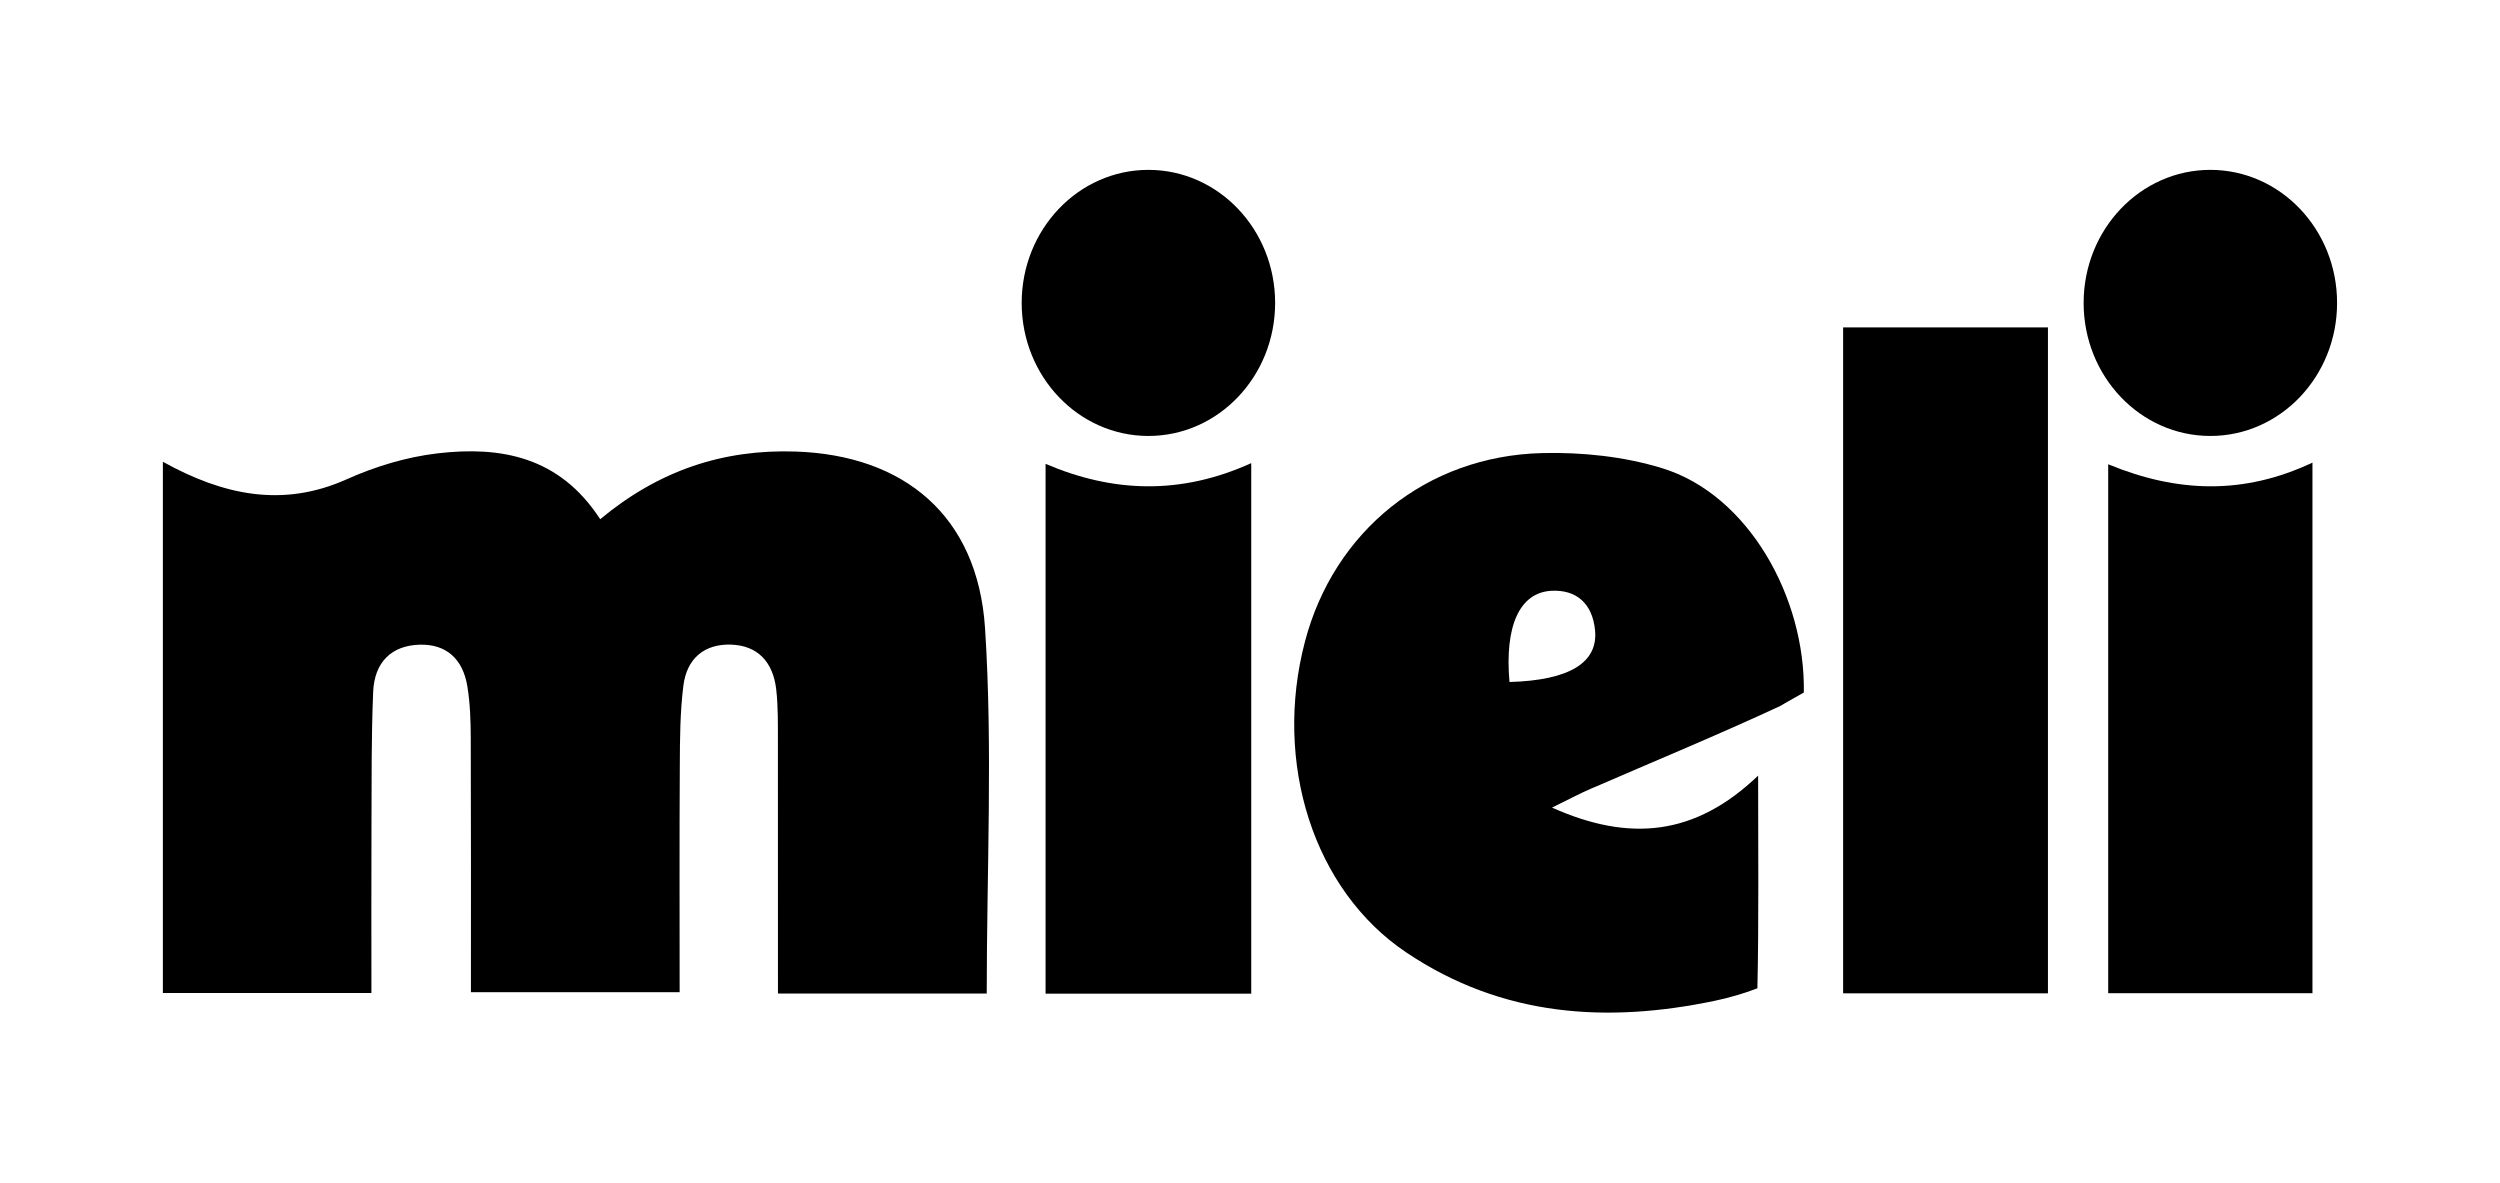
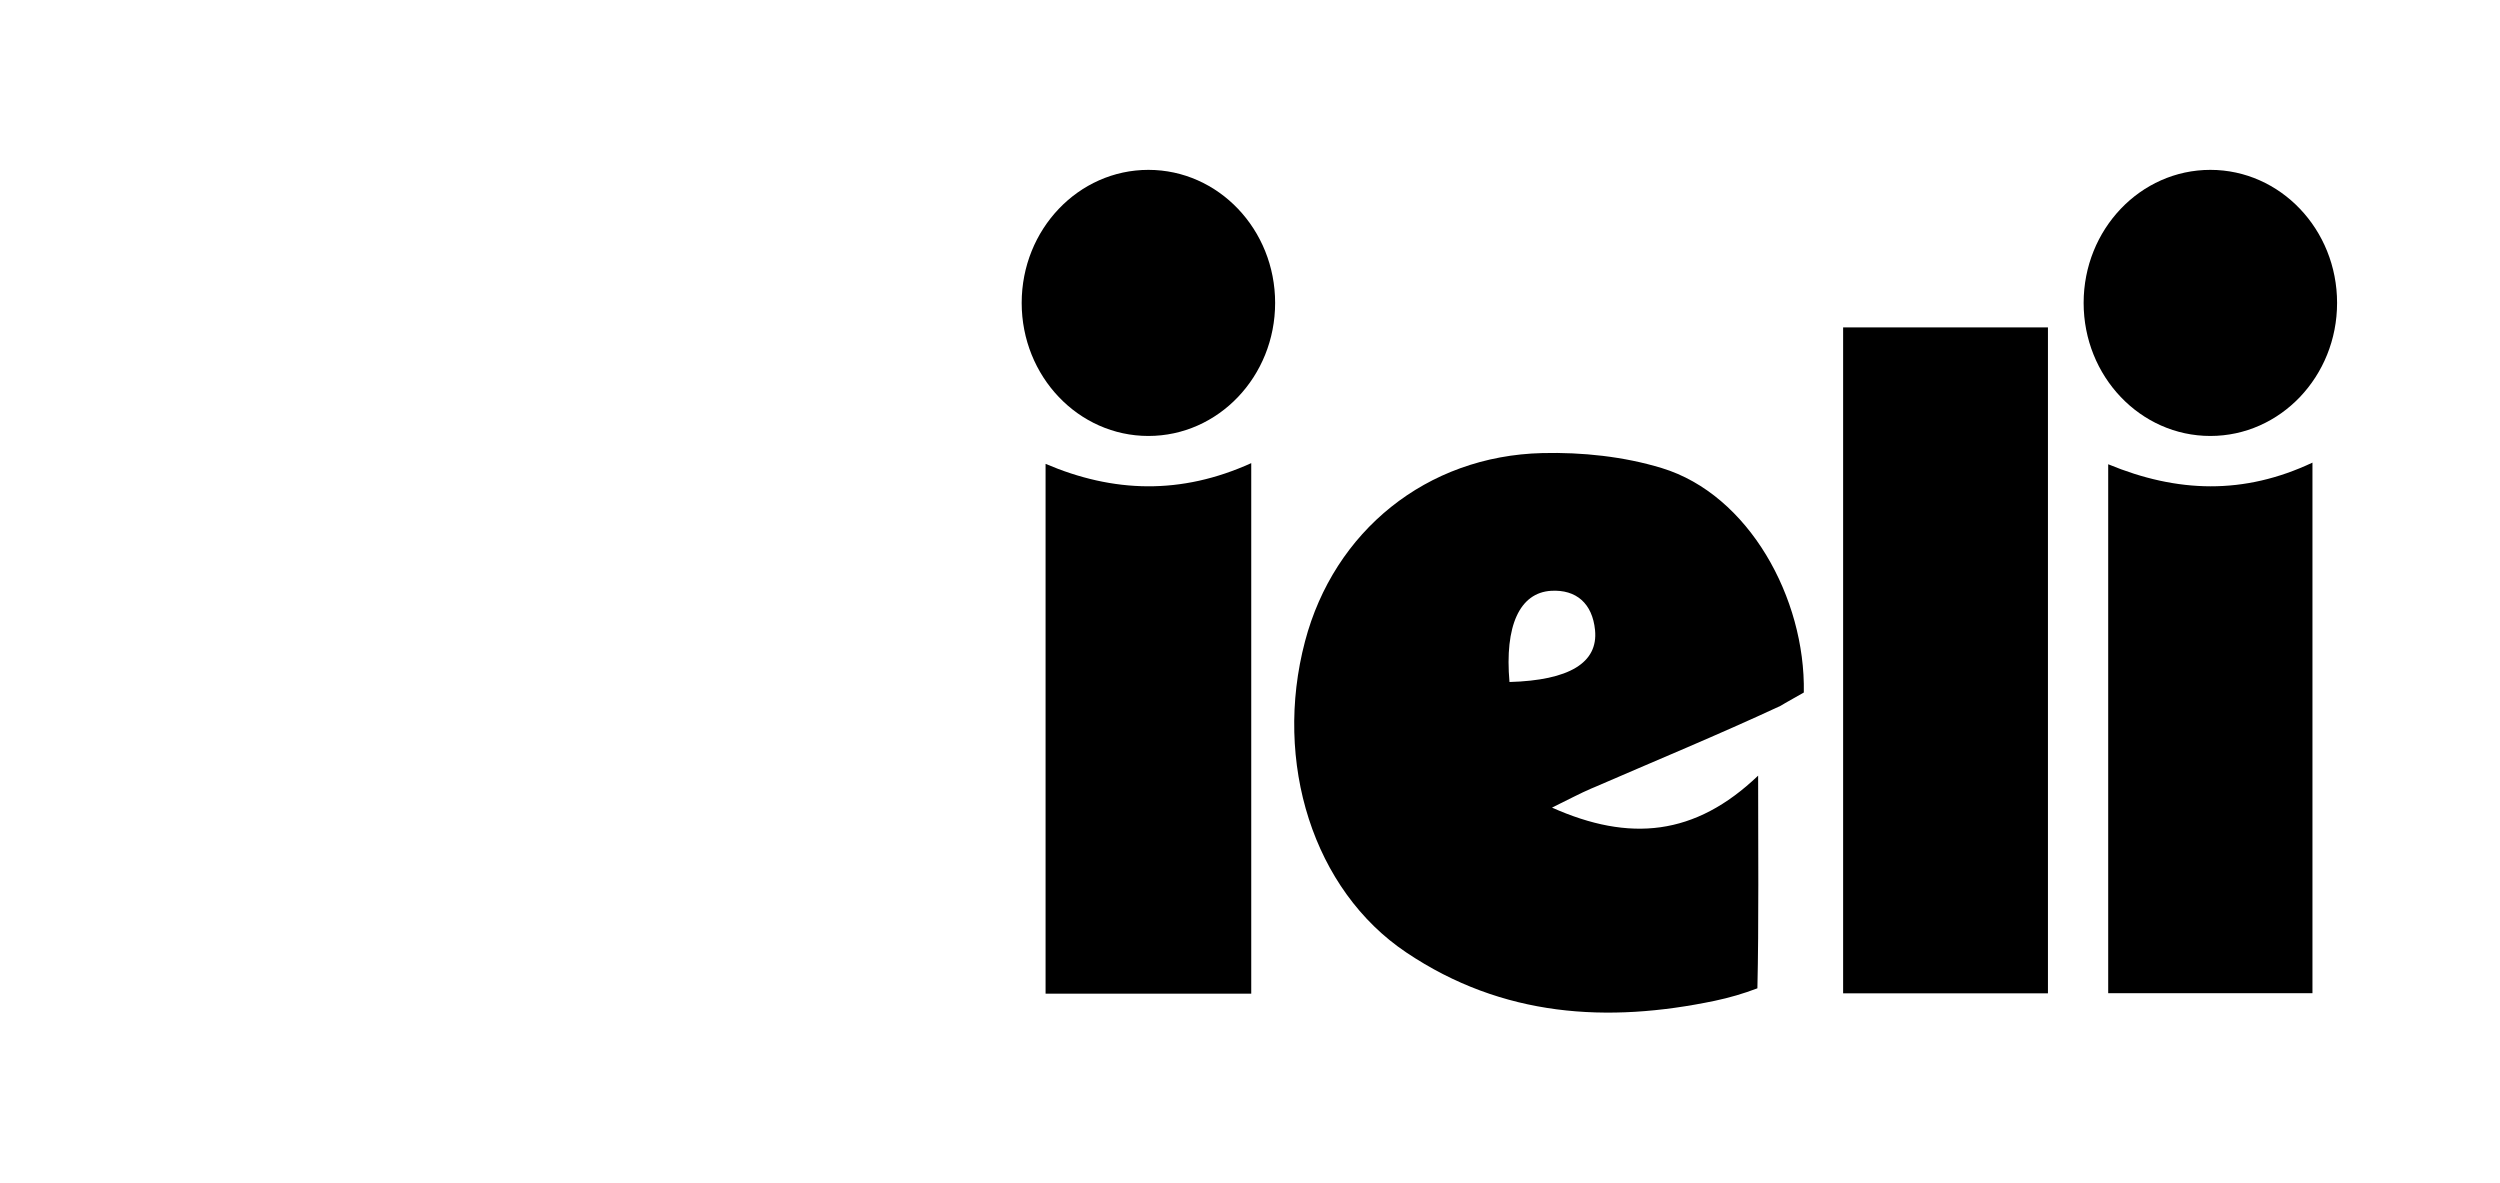
<svg xmlns="http://www.w3.org/2000/svg" xml:space="preserve" style="enable-background:new 0 0 442.7 209.41;" viewBox="0 0 442.7 209.41" height="209.41px" width="442.7px" y="0px" x="0px" id="Layer_1" version="1.1">
  <style type="text/css">
	.st0{fill:#FFFFFF;}
	.st1{fill:#395370;}
	.st2{fill:#F9917A;}
	.st3{fill:#008AB0;}
	.st4{fill:#EA9CC7;}
	.st5{fill:#D6E18D;}
	.st6{fill:#E3C3E8;}
	.st7{fill:#E0F07B;}
	.st8{fill:#008BB0;}
</style>
  <g>
-     <path d="M174.73,175.93c-12.53,0-24.36,0-36.97,0c0-15.12,0.01-29.9-0.01-44.69c-0.01-3.06,0.05-6.15-0.3-9.18   c-0.56-4.83-3.27-7.75-7.98-7.91c-4.67-0.16-7.85,2.38-8.46,7.28c-0.58,4.65-0.61,9.39-0.63,14.09   c-0.08,13.2-0.03,26.39-0.03,40.18c-12.23,0-24.17,0-36.96,0c0-15.01,0.03-30.01-0.03-45.01c-0.01-3.05-0.11-6.14-0.6-9.14   c-0.78-4.83-3.7-7.51-8.42-7.39c-5.03,0.13-8.04,3.12-8.26,8.34c-0.34,8-0.26,16.03-0.3,24.04c-0.04,9.62-0.01,19.24-0.01,29.3   c-12.6,0-24.58,0-36.93,0c0-31.2,0-62.16,0-94.07c10.74,5.96,21.27,8.15,32.53,3.11c5.08-2.28,10.63-3.96,16.11-4.6   c11.12-1.3,21.57,0.51,28.8,11.66c10.38-8.63,21.75-12.42,34.64-11.98c19.11,0.65,32.21,11.3,33.51,31.28   C175.81,132.53,174.73,154,174.73,175.93z" />
    <path d="M281.81,139.63c11.17-4.85,22.42-9.49,33.47-14.63l0.7-0.41l0.04-0.03c0.34-0.25,0.67-0.57,0.98-0.9L281.81,139.63z    M294.28,82.89c-6.75-2.06-14.1-2.83-21.16-2.66c-20.53,0.49-36.89,13.84-42.03,33.35c-5.64,21.38,1.45,44.04,17.95,55.09   c17.07,11.46,35.64,12.52,54.62,8.55c2.56-0.54,5.08-1.27,7.54-2.21l0,0c0.26-11.21,0.13-25.35,0.13-37.66   c-11.18,10.69-22.76,11.79-36.5,5.66c3.03-1.48,4.97-2.53,6.98-3.39c11.17-4.85,34.17-15.04,34.17-15.04l3.44-1.95   C319.73,105.9,309.66,87.58,294.28,82.89z M267.3,120.77c-0.88-9.95,1.8-15.82,7.38-16.15c4.43-0.25,7.3,2.22,7.77,6.96   C283.02,117.36,277.9,120.47,267.3,120.77z" />
-     <path d="M362.65,175.9c-12.39,0-24.17,0-36.27,0c0-39.37,0-78.37,0-117.93c11.88,0,23.82,0,36.27,0   C362.65,97.1,362.65,136.26,362.65,175.9z" />
+     <path d="M362.65,175.9c-12.39,0-24.17,0-36.27,0c0-39.37,0-78.37,0-117.93c11.88,0,23.82,0,36.27,0   C362.65,97.1,362.65,136.26,362.65,175.9" />
    <path d="M221.57,175.96c-12.39,0-24.2,0-36.42,0c0-31.29,0-62.27,0-93.82c11.99,5.12,23.96,5.52,36.42-0.13   C221.57,113.58,221.57,144.48,221.57,175.96z" />
    <path d="M373.32,82.21c12.27,5.08,24.04,5.43,36.17-0.29c0,31.67,0,62.61,0,93.96c-12.02,0-23.8,0-36.17,0   C373.32,144.95,373.32,114.04,373.32,82.21z" />
    <ellipse ry="23.56" rx="22.44" cy="53.64" cx="203.36" />
    <ellipse ry="23.56" rx="22.44" cy="53.64" cx="391.41" />
  </g>
</svg>